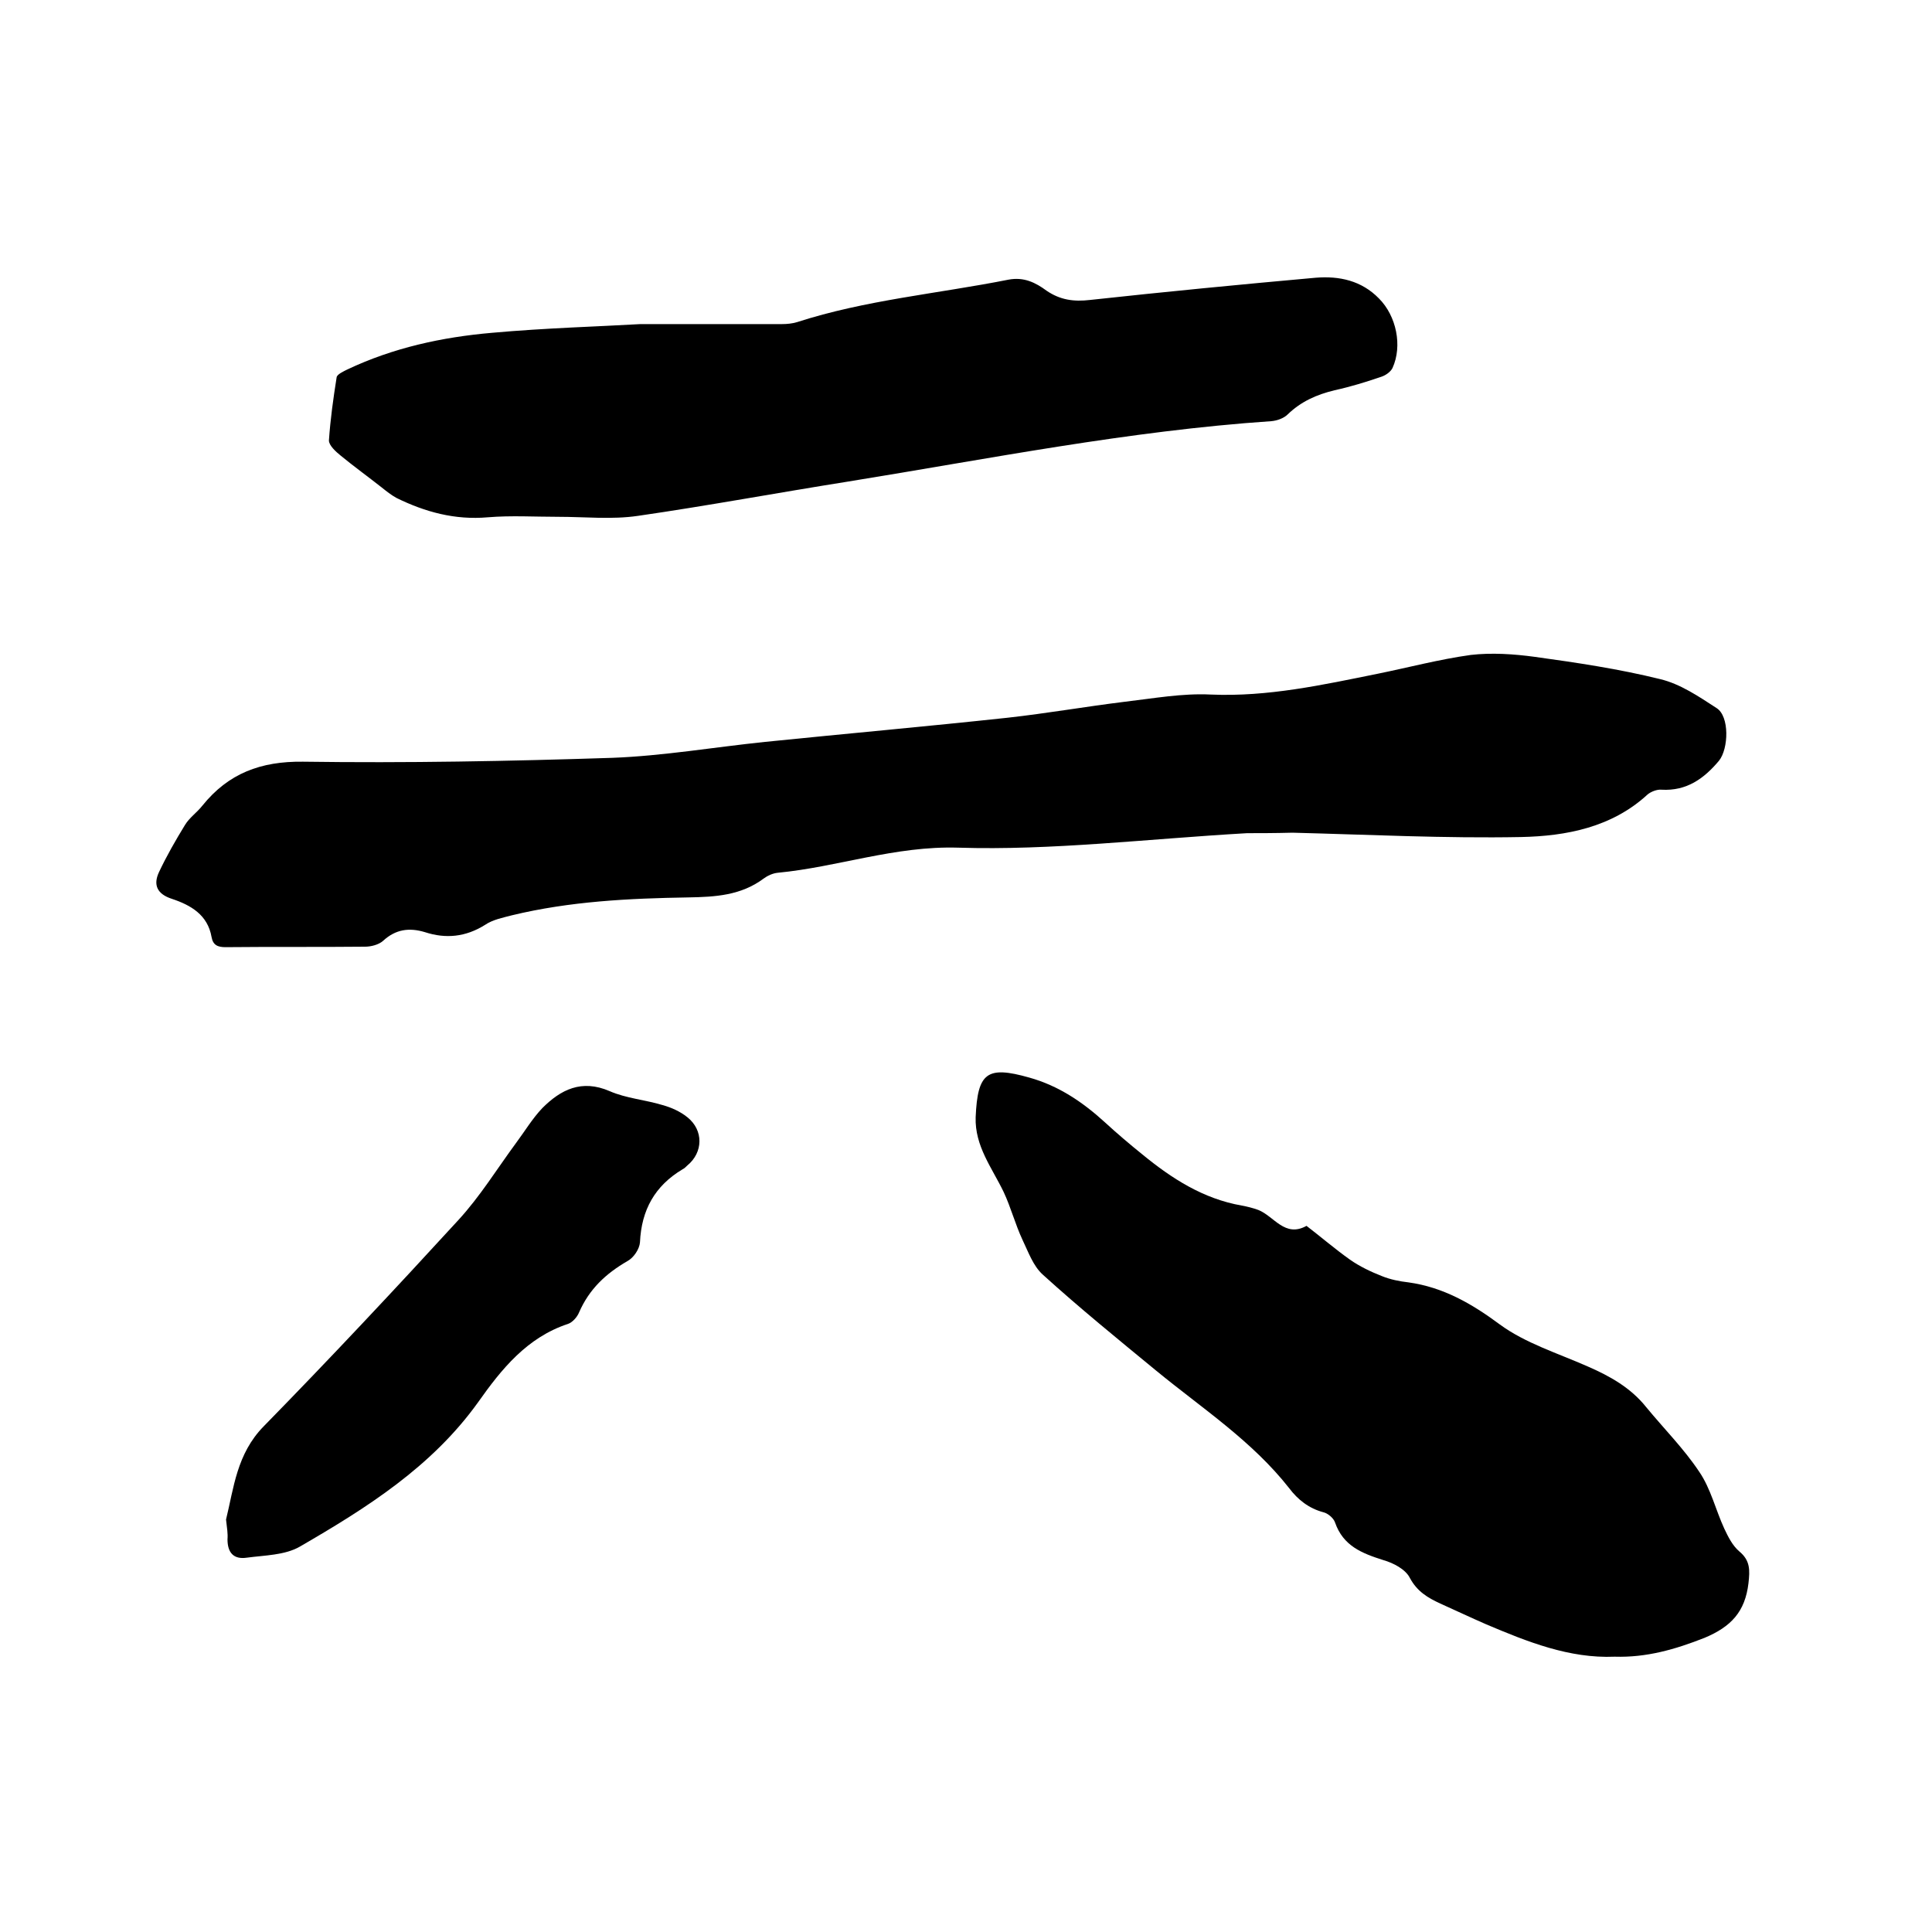
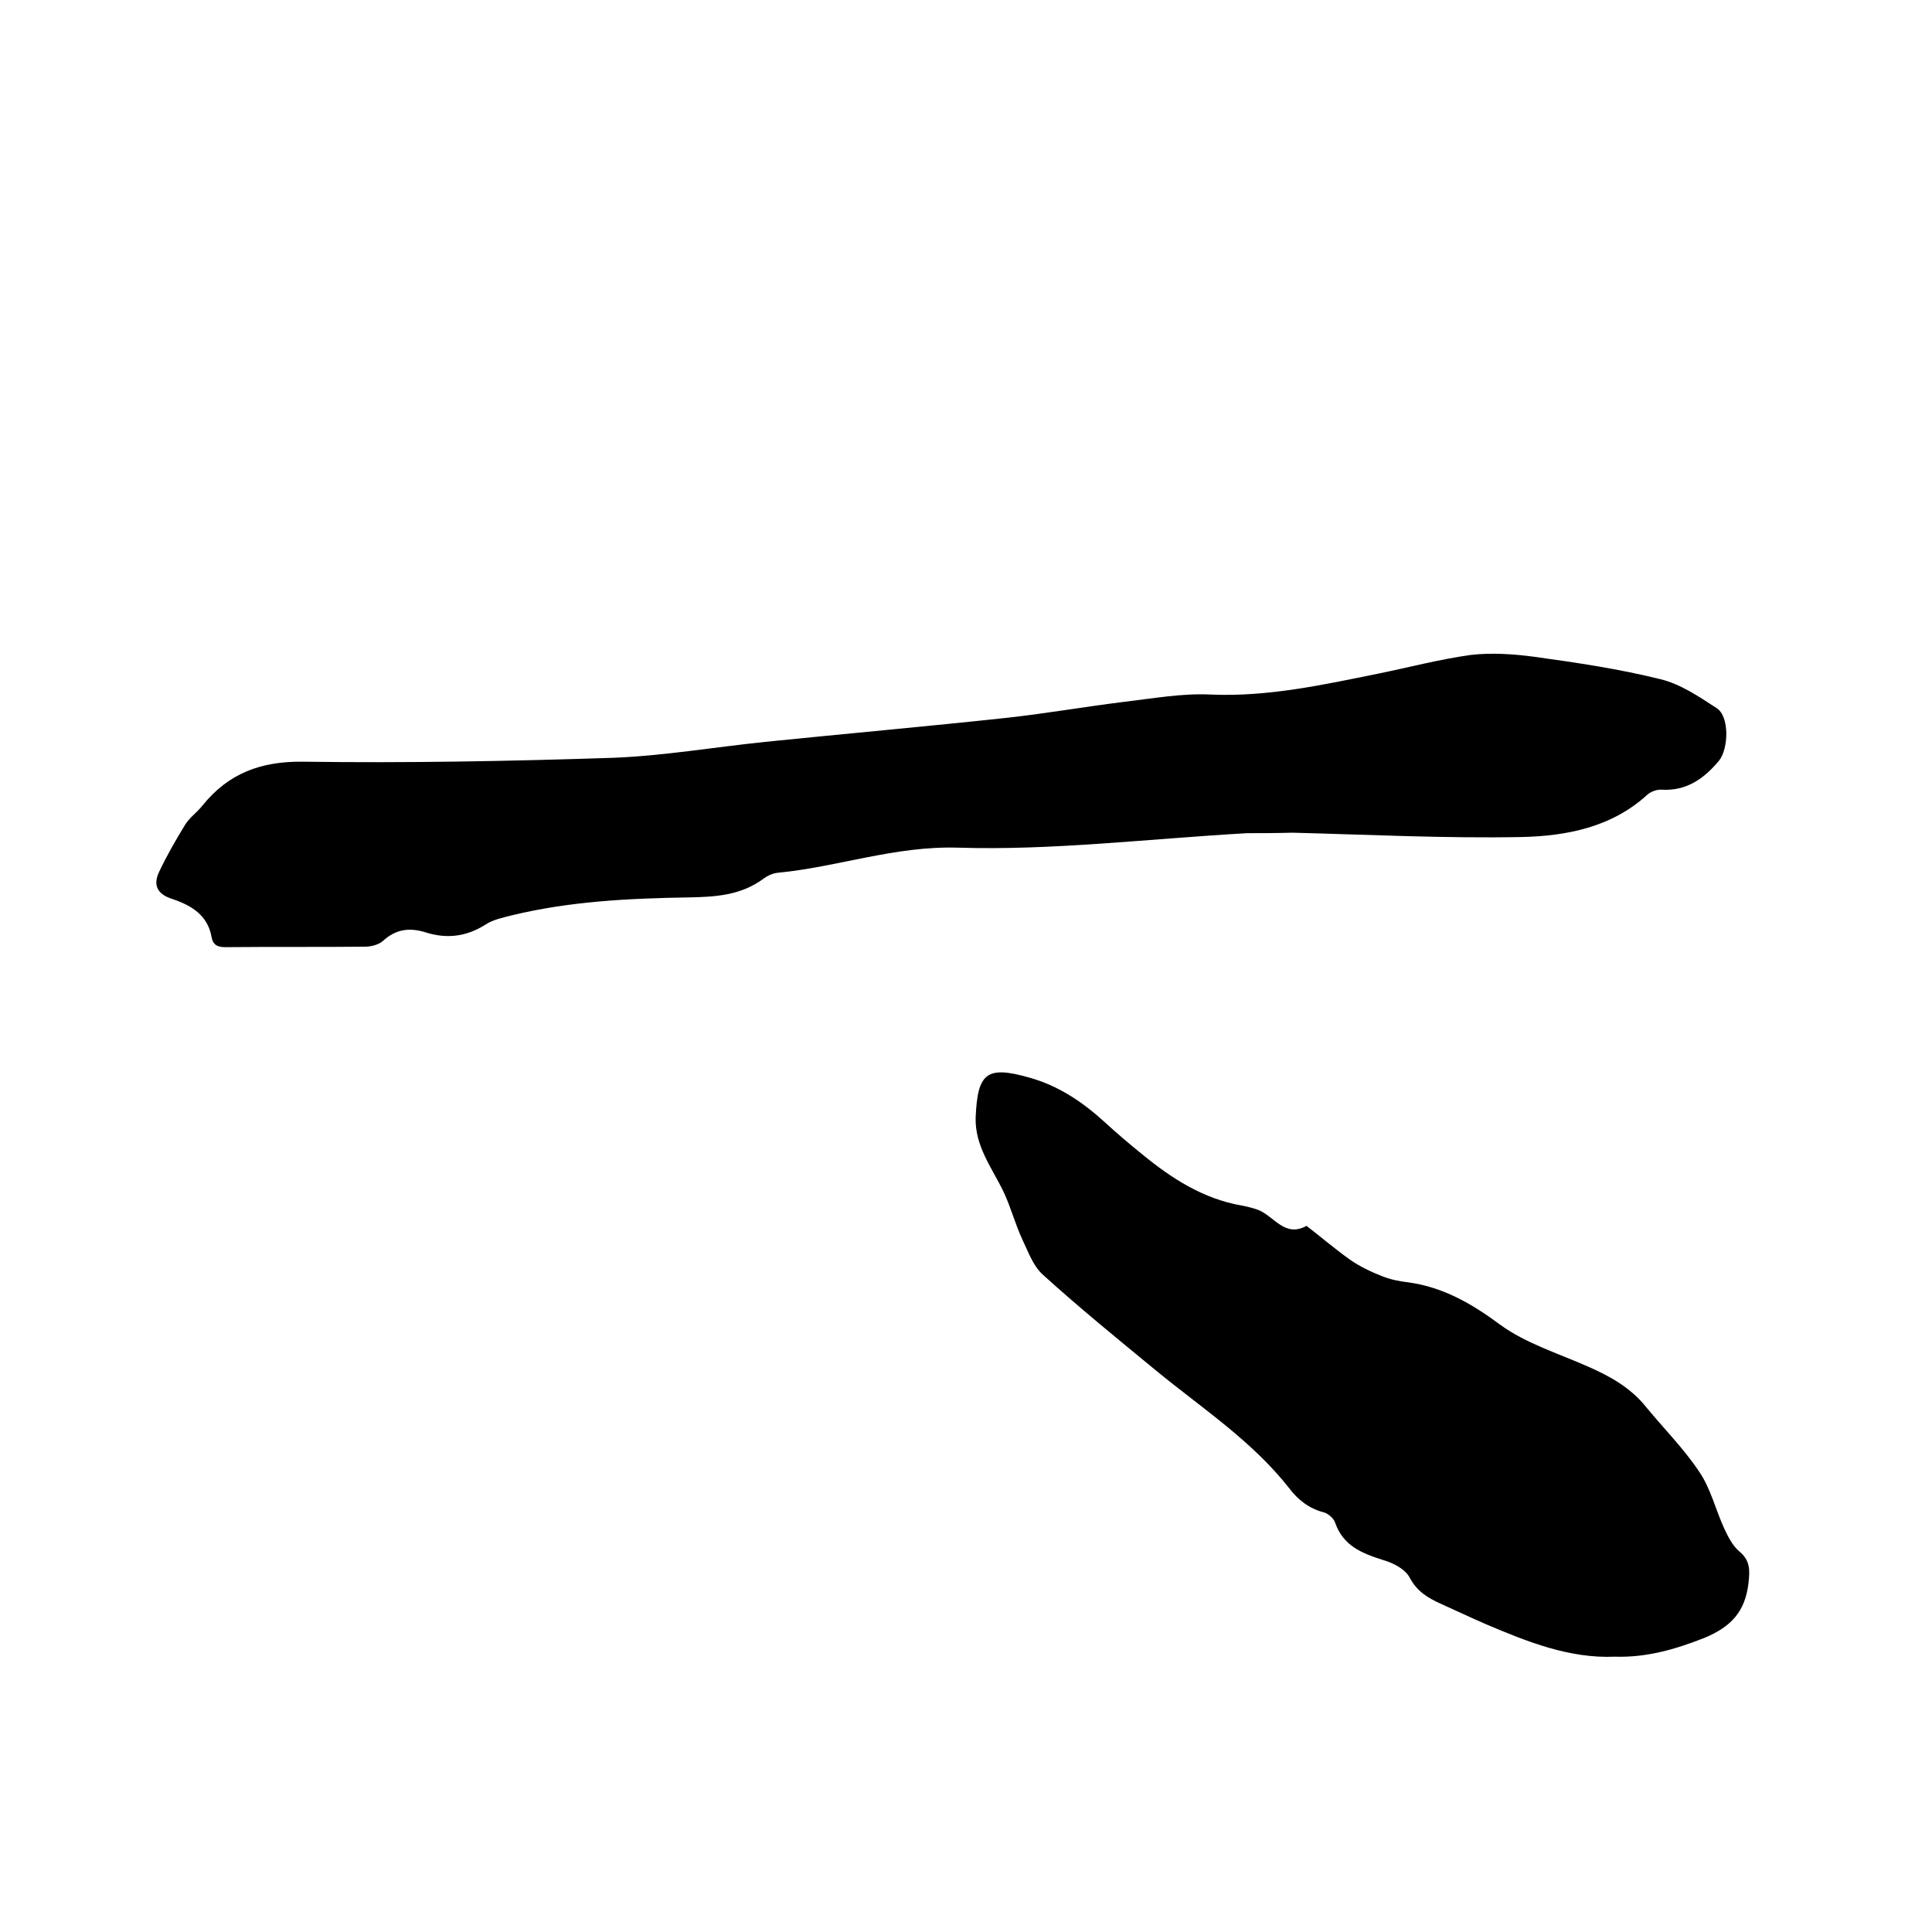
<svg xmlns="http://www.w3.org/2000/svg" enable-background="new 0 0 400 400" viewBox="0 0 400 400">
  <path d="m258.2 172.5c-20.9 1.2-40.4 3.6-59.8 3-13.1-.4-24.9 4-37.4 5.2-1 .1-2.1.6-2.9 1.2-4.7 3.5-10 3.8-15.6 3.9-12.3.2-24.5.8-36.5 3.7-1.9.5-4 .9-5.6 2-4 2.5-8.1 2.9-12.4 1.5-3.3-1-6.1-.6-8.7 1.8-.9.8-2.5 1.2-3.7 1.2-9.6.1-19.3 0-28.9.1-1.6 0-2.6-.4-2.9-2.1-.8-4.6-4.3-6.6-8.2-7.9-3.1-1-3.9-2.9-2.7-5.5 1.6-3.4 3.5-6.7 5.4-9.8.9-1.5 2.5-2.6 3.6-4 5.4-6.7 12.1-9.2 20.8-9.1 21.4.3 42.8-.1 64.1-.8 10.5-.4 21-2.2 31.6-3.3 16.7-1.7 33.5-3.2 50.2-5 8.1-.9 16.1-2.3 24.2-3.3 6-.7 12-1.8 17.9-1.5 11.8.5 23.1-2 34.5-4.3 6.4-1.3 12.8-3 19.3-3.9 4.3-.5 8.9-.2 13.3.4 8.7 1.2 17.4 2.5 25.9 4.6 4.2 1 8 3.6 11.7 6 2.7 1.7 2.5 8.4.5 10.9-3.1 3.7-6.7 6.3-11.9 6-.9-.1-2.2.4-2.9 1-7.4 6.8-16.8 8.6-26.2 8.8-15.7.3-31.5-.5-47.3-.9-3.7.1-7.3.1-9.4.1z" />
  <path d="m334.3 343c-9.4.4-18.1-3.1-26.6-6.7-3.2-1.4-6.4-2.9-9.5-4.3-2.6-1.2-4.8-2.5-6.3-5.3-.9-1.8-3.4-3.1-5.5-3.7-4.4-1.4-8.3-2.9-10-7.8-.3-.9-1.5-1.9-2.4-2.1-3-.8-5.3-2.6-7.1-5-7.7-9.8-18-16.5-27.5-24.3-7.9-6.5-15.9-13-23.5-19.9-2-1.8-3-4.7-4.2-7.2-1.5-3.2-2.4-6.7-3.9-9.9-2.4-5-6-9.5-5.8-15.5.4-9.2 2.3-10.7 11.1-8.2 6.1 1.7 11.1 5.1 15.7 9.3 2.5 2.3 5.1 4.5 7.7 6.6 6.1 5 12.6 9.2 20.6 10.6 1.1.2 2.3.5 3.4.9 3.3 1.3 5.5 5.8 10 3.3 3 2.3 5.9 4.8 9 7 2 1.4 4.3 2.5 6.6 3.4 1.7.7 3.7 1.1 5.5 1.3 7.2 1 13.1 4.4 18.9 8.7 5.3 3.9 12.1 6 18.2 8.7 4.6 2 8.9 4.4 12.1 8.4 3.7 4.5 7.8 8.6 11 13.4 2.4 3.5 3.4 7.9 5.2 11.8.8 1.7 1.7 3.5 3.1 4.7 2.3 1.9 2.2 3.9 1.9 6.6-.7 5.9-3.6 9-9.1 11.3-6.1 2.4-12 4.1-18.6 3.9z" />
-   <path d="m132.6 67.1h29.3c1 0 2.1-.1 3.1-.4 14.2-4.6 29.2-5.9 43.8-8.8 3.2-.6 5.6.6 7.9 2.3 2.8 1.9 5.6 2.3 9 1.9 15.6-1.7 31.1-3.2 46.7-4.6 4.9-.4 9.5.6 13.1 4.3 3.6 3.6 4.9 9.8 2.8 14.4-.4.8-1.4 1.5-2.3 1.8-3.2 1.1-6.5 2.1-9.7 2.8-3.7.9-6.9 2.3-9.7 5-.8.8-2.2 1.3-3.4 1.4-29.5 2-58.5 7.8-87.6 12.5-14.5 2.3-29 5-43.5 7.1-5.4.8-11 .2-16.5.2-4.9 0-9.8-.3-14.6.1-6.8.6-13-1.1-18.9-4-1.1-.6-2.1-1.4-3.1-2.2-2.8-2.2-5.7-4.3-8.5-6.6-1-.8-2.4-2.1-2.4-3.1.3-4.4.9-8.7 1.6-13.1.1-.6 1.4-1.2 2.2-1.6 9.5-4.5 19.6-6.7 30-7.6 11.1-1 22.2-1.3 30.7-1.8z" />
-   <path d="m46.8 314.6c1.6-6.5 2.2-13.6 7.8-19.3 13.7-14 27.1-28.3 40.3-42.7 4.5-4.9 8-10.6 11.9-15.9 1.8-2.4 3.4-5.1 5.5-7.3 3.8-3.8 8.1-6 13.9-3.5 3.4 1.5 7.4 1.8 11 2.9 1.8.5 3.6 1.3 5.1 2.5 3.4 2.7 3.3 7.3 0 10-.3.3-.6.6-1 .8-5.7 3.4-8.5 8.4-8.8 15.1-.1 1.4-1.3 3.2-2.6 3.9-4.5 2.6-7.9 5.8-10 10.6-.4 1-1.4 2.1-2.3 2.4-8.5 2.8-13.8 9.4-18.6 16.2-9.6 13.4-23.1 21.9-36.9 29.9-3.1 1.8-7.3 1.8-11 2.3-2.7.4-4-1-4-3.8.1-1.2-.1-2.3-.3-4.1z" />
</svg>